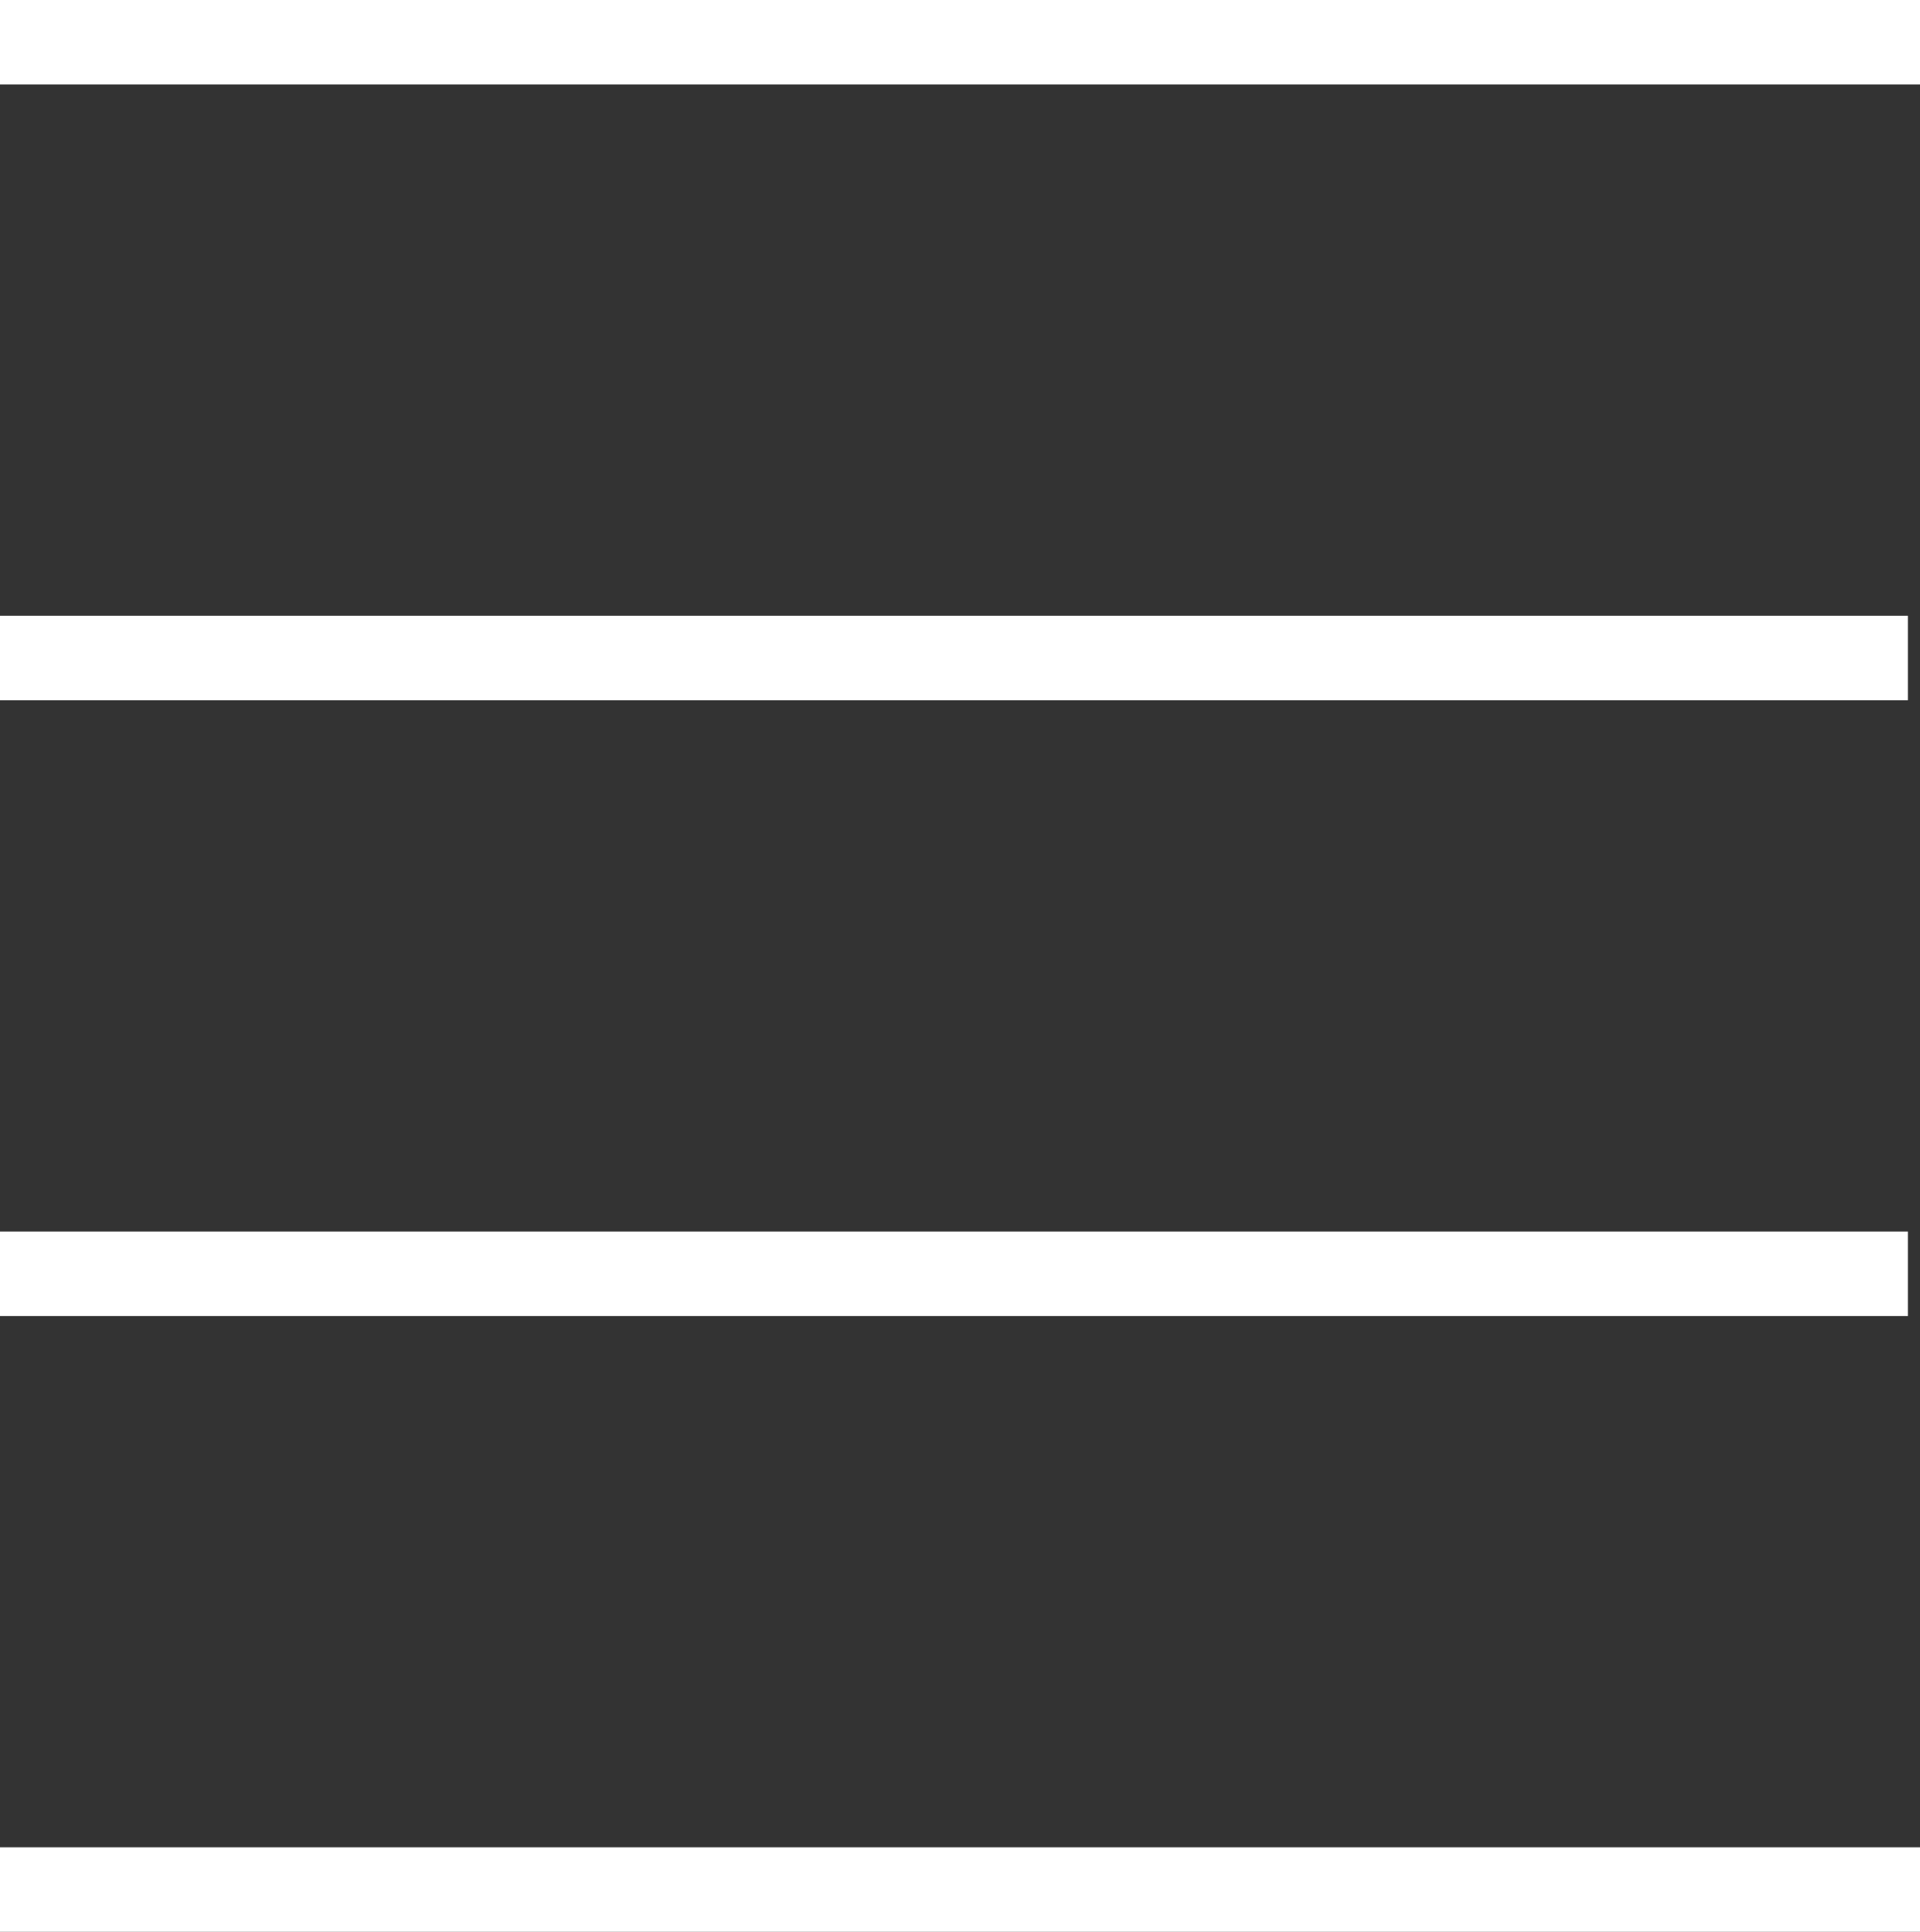
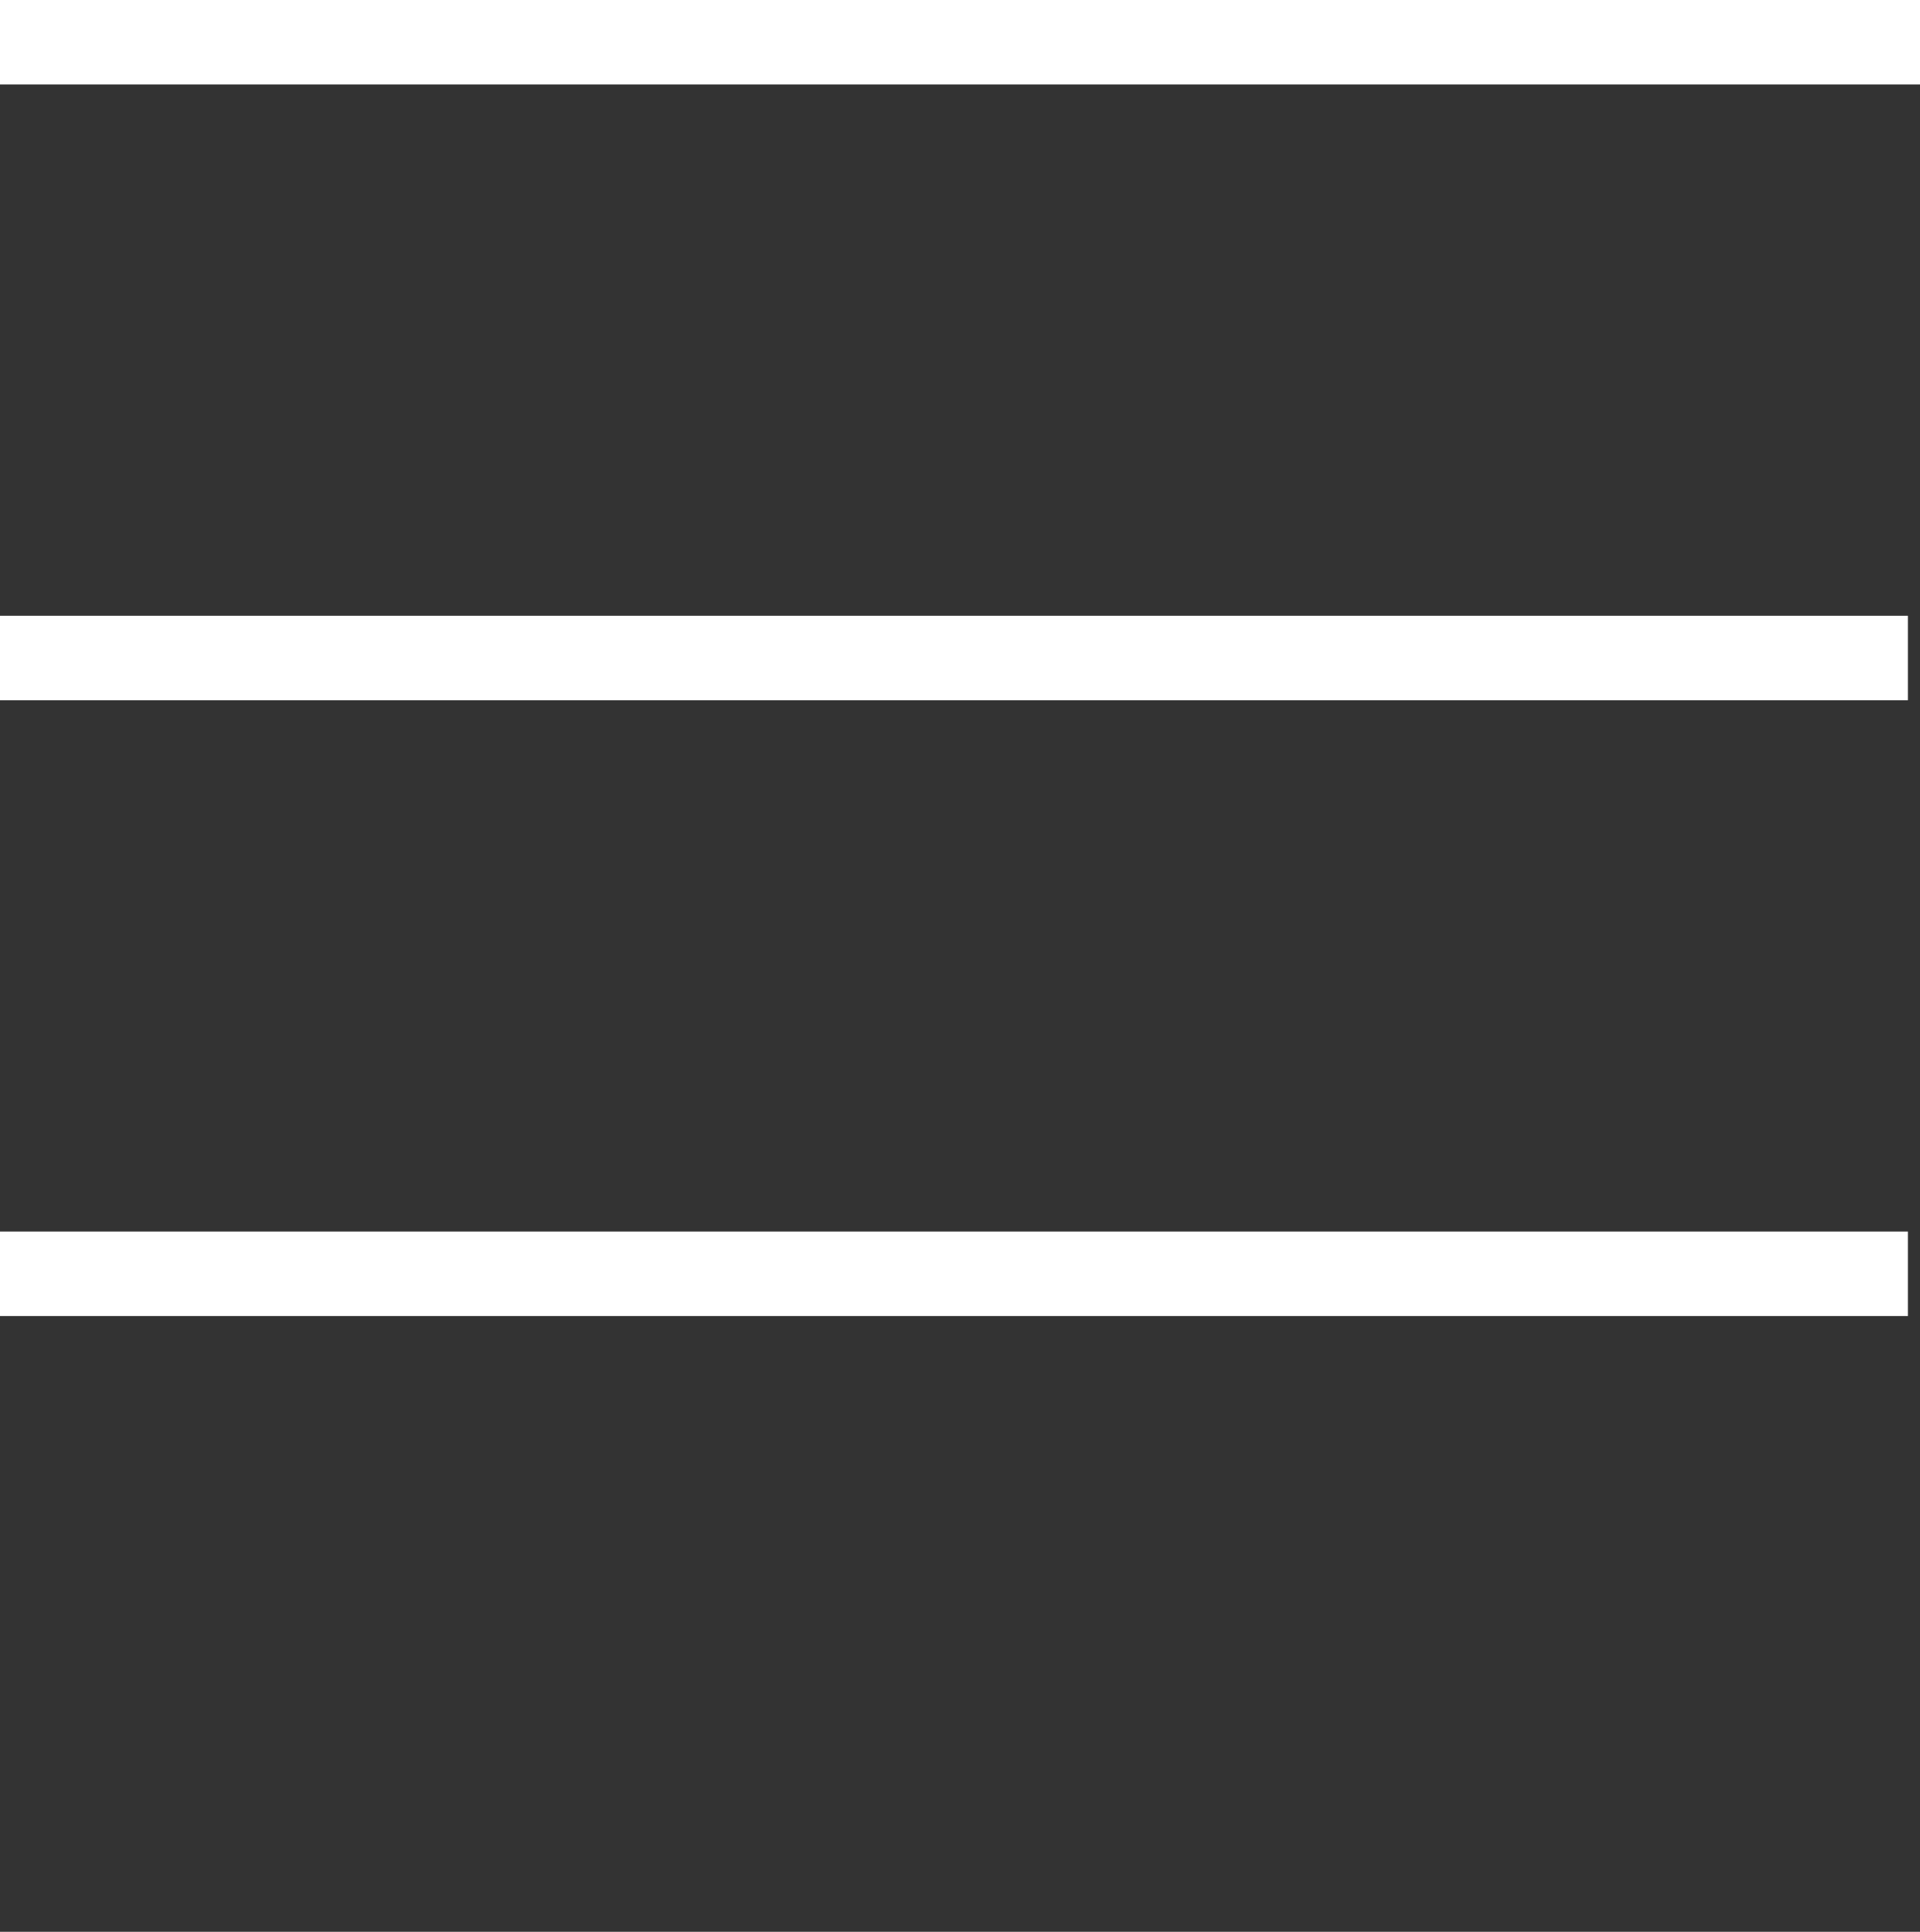
<svg xmlns="http://www.w3.org/2000/svg" version="1.1" id="Layer_1" x="0px" y="0px" viewBox="0 0 15.9 16" style="enable-background:new 0 0 15.9 16;" xml:space="preserve">
  <rect x="0" y="0" width="15.9" height="16" fill="#333333" stroke="none" />
  <style type="text/css">
	.st0{fill:#FFFFFF;}
</style>
  <g>
    <rect class="st0" width="15.9" height="0.7" />
    <rect x="-0.1" y="5.1" class="st0" width="15.9" height="0.7" />
    <rect x="-0.1" y="10.2" class="st0" width="15.9" height="0.7" />
-     <rect y="15.3" class="st0" width="15.9" height="0.7" />
  </g>
</svg>